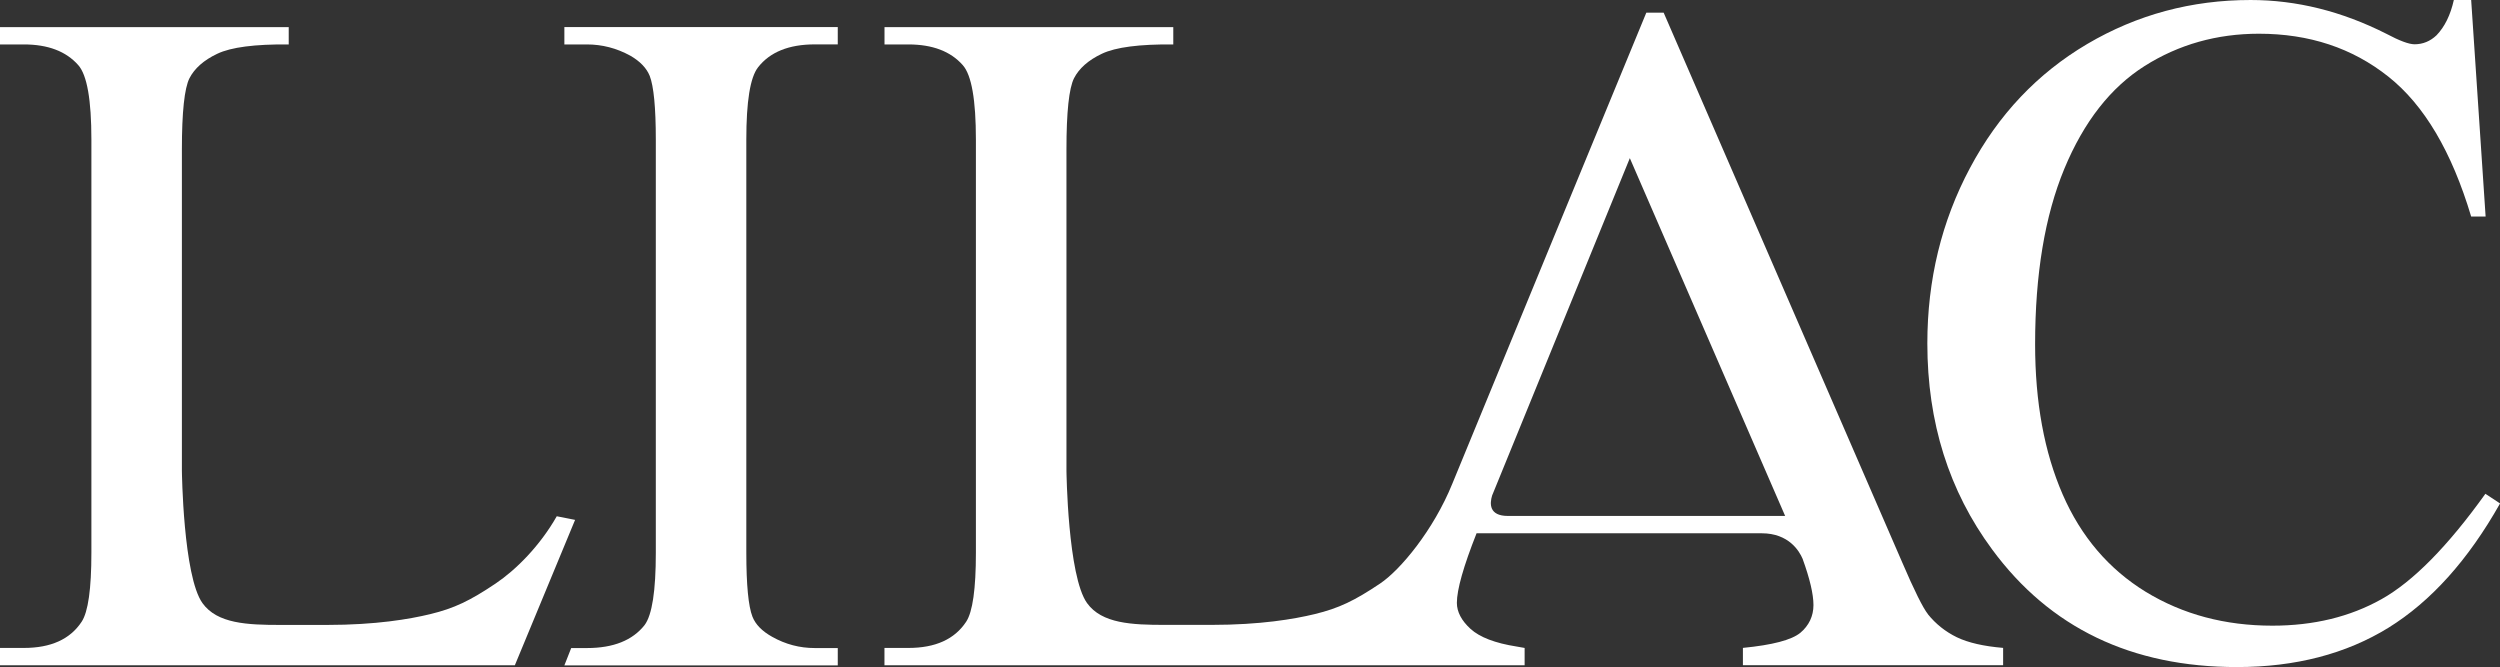
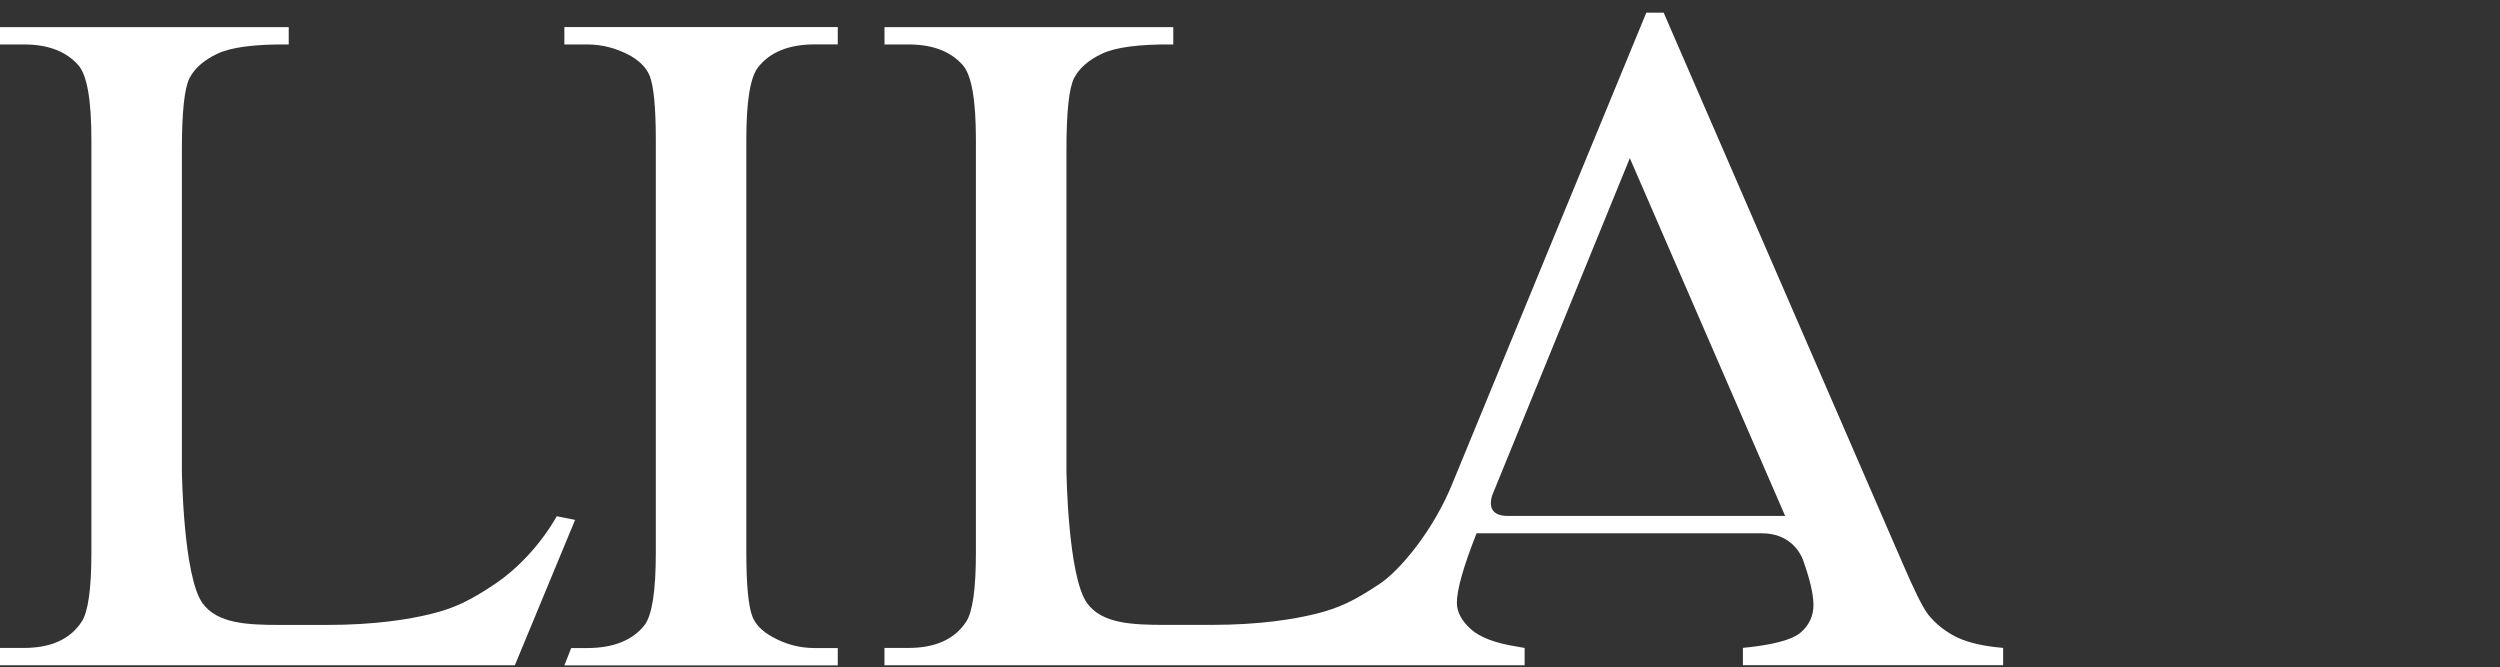
<svg xmlns="http://www.w3.org/2000/svg" id="Layer_3" viewBox="0 0 475.97 127">
  <rect x="0" y="0" width="475.97" height="127" fill="#333333" stroke="none" />
  <defs>
    <style>.cls-1{fill:#fff;}</style>
  </defs>
  <path class="cls-1" d="M107.44,8.46h4.31c2.87,0,5.62.7,8.25,2.14,1.86,1.07,3.09,2.35,3.7,3.85.76,1.96,1.16,6.02,1.16,12.16v78.62c0,7.27-.7,11.85-2.14,13.78-2.29,2.9-5.93,4.37-10.96,4.37h-3.01l-1.3,3.3h52.05v-3.3h-4.37c-2.87,0-5.56-.7-8.12-2.14-1.92-1.07-3.18-2.35-3.76-3.85-.76-1.95-1.16-6.02-1.16-12.16V26.6c0-7.27.73-11.85,2.23-13.78,2.26-2.9,5.86-4.37,10.81-4.37h4.37v-3.3h-52.05v3.3Z" />
  <path class="cls-1" d="M367.07,116.95c-.95-1.19-2.6-4.49-4.92-9.9L316.74,2.41h-3.3s-35.02,84.95-36.94,89.69c-3.58,8.82-9.88,16.41-13.75,19-4.83,3.24-7.82,4.7-12.46,5.82-3.89.94-10.29,2.05-19.64,2.05h-8.86c-6.26,0-12.02-.23-14.83-4.15-3.68-5.13-3.92-25.18-3.92-25.18V28.43c0-7.12.49-11.64,1.44-13.53.95-1.86,2.72-3.45,5.31-4.67,2.63-1.25,7.15-1.83,13.59-1.77v-3.3h-54.98v3.3h4.55c4.58,0,8.03,1.31,10.35,3.94,1.68,1.89,2.5,6.63,2.5,14.2v78.62c0,6.87-.61,11.27-1.86,13.16-2.2,3.33-5.86,4.98-11,4.98h-4.55v3.3h121.88v-3.3c-.7-.12-1.22-.21-1.53-.27-4.09-.64-7.02-1.77-8.77-3.36-1.71-1.56-2.6-3.24-2.6-4.95,0-2.53,1.26-6.96,3.75-13.25h54.29c5.18,0,7.17,3.42,7.78,4.85,1.37,3.77,2.07,6.73,2.07,8.82s-.86,3.91-2.5,5.28c-1.68,1.37-5.31,2.32-10.93,2.87v3.3h49.54v-3.3c-3.7-.31-6.63-.98-8.8-2.02-2.2-1.07-4.03-2.54-5.53-4.4ZM287.09,98.23c-3.61,0-3.48-2.35-3.01-3.89l26.22-64.23,29.57,68.12h-52.78Z" />
  <path class="cls-1" d="M106.72,98.43l-.72-.14c-3.23,5.68-7.8,10.23-11.66,12.82-4.83,3.24-7.82,4.7-12.46,5.82-3.89.94-10.29,2.05-19.64,2.05h-8.86c-6.26,0-12.02-.23-14.83-4.15-3.68-5.13-3.92-25.18-3.92-25.18V28.43c0-7.12.49-11.64,1.44-13.53.95-1.86,2.72-3.45,5.31-4.67,2.63-1.25,7.15-1.83,13.59-1.77v-3.3H0v3.3h4.55c4.58,0,8.03,1.31,10.35,3.94,1.68,1.89,2.5,6.63,2.5,14.2v78.62c0,6.87-.61,11.27-1.86,13.16-2.2,3.33-5.86,4.98-11,4.98H0v3.3h98.02l11.47-27.68-2.76-.55Z" />
-   <path class="cls-1" d="M473.19,94.01c-7.18,10.02-13.78,16.71-19.79,20.07-5.99,3.36-12.92,5.04-20.77,5.04-9.01,0-17.04-2.14-24.1-6.44-7.02-4.31-12.31-10.48-15.82-18.54-3.51-8.06-5.25-17.59-5.25-28.59,0-13.32,1.86-24.47,5.56-33.41,3.73-8.98,8.83-15.49,15.3-19.58,6.48-4.09,13.74-6.14,21.75-6.14,9.59,0,17.78,2.72,24.62,8.15,6.84,5.41,12.1,14.32,15.79,26.66h2.75l-2.75-41.23h-3.3c-.64,2.87-1.74,5.1-3.3,6.72-1.19,1.13-2.6,1.71-4.18,1.71-1.07,0-2.87-.67-5.35-1.99-8.52-4.31-17.13-6.44-25.87-6.44-11.24,0-21.59,2.78-31.09,8.37-9.47,5.59-16.92,13.44-22.33,23.61-5.41,10.14-8.12,21.29-8.12,33.41,0,15.03,4.12,28.1,12.34,39.22,11,14.94,26.54,22.39,46.61,22.39,11.12,0,20.74-2.5,28.83-7.48,8.09-5.01,15.18-12.89,21.26-23.67l-2.78-1.83Z" />
</svg>